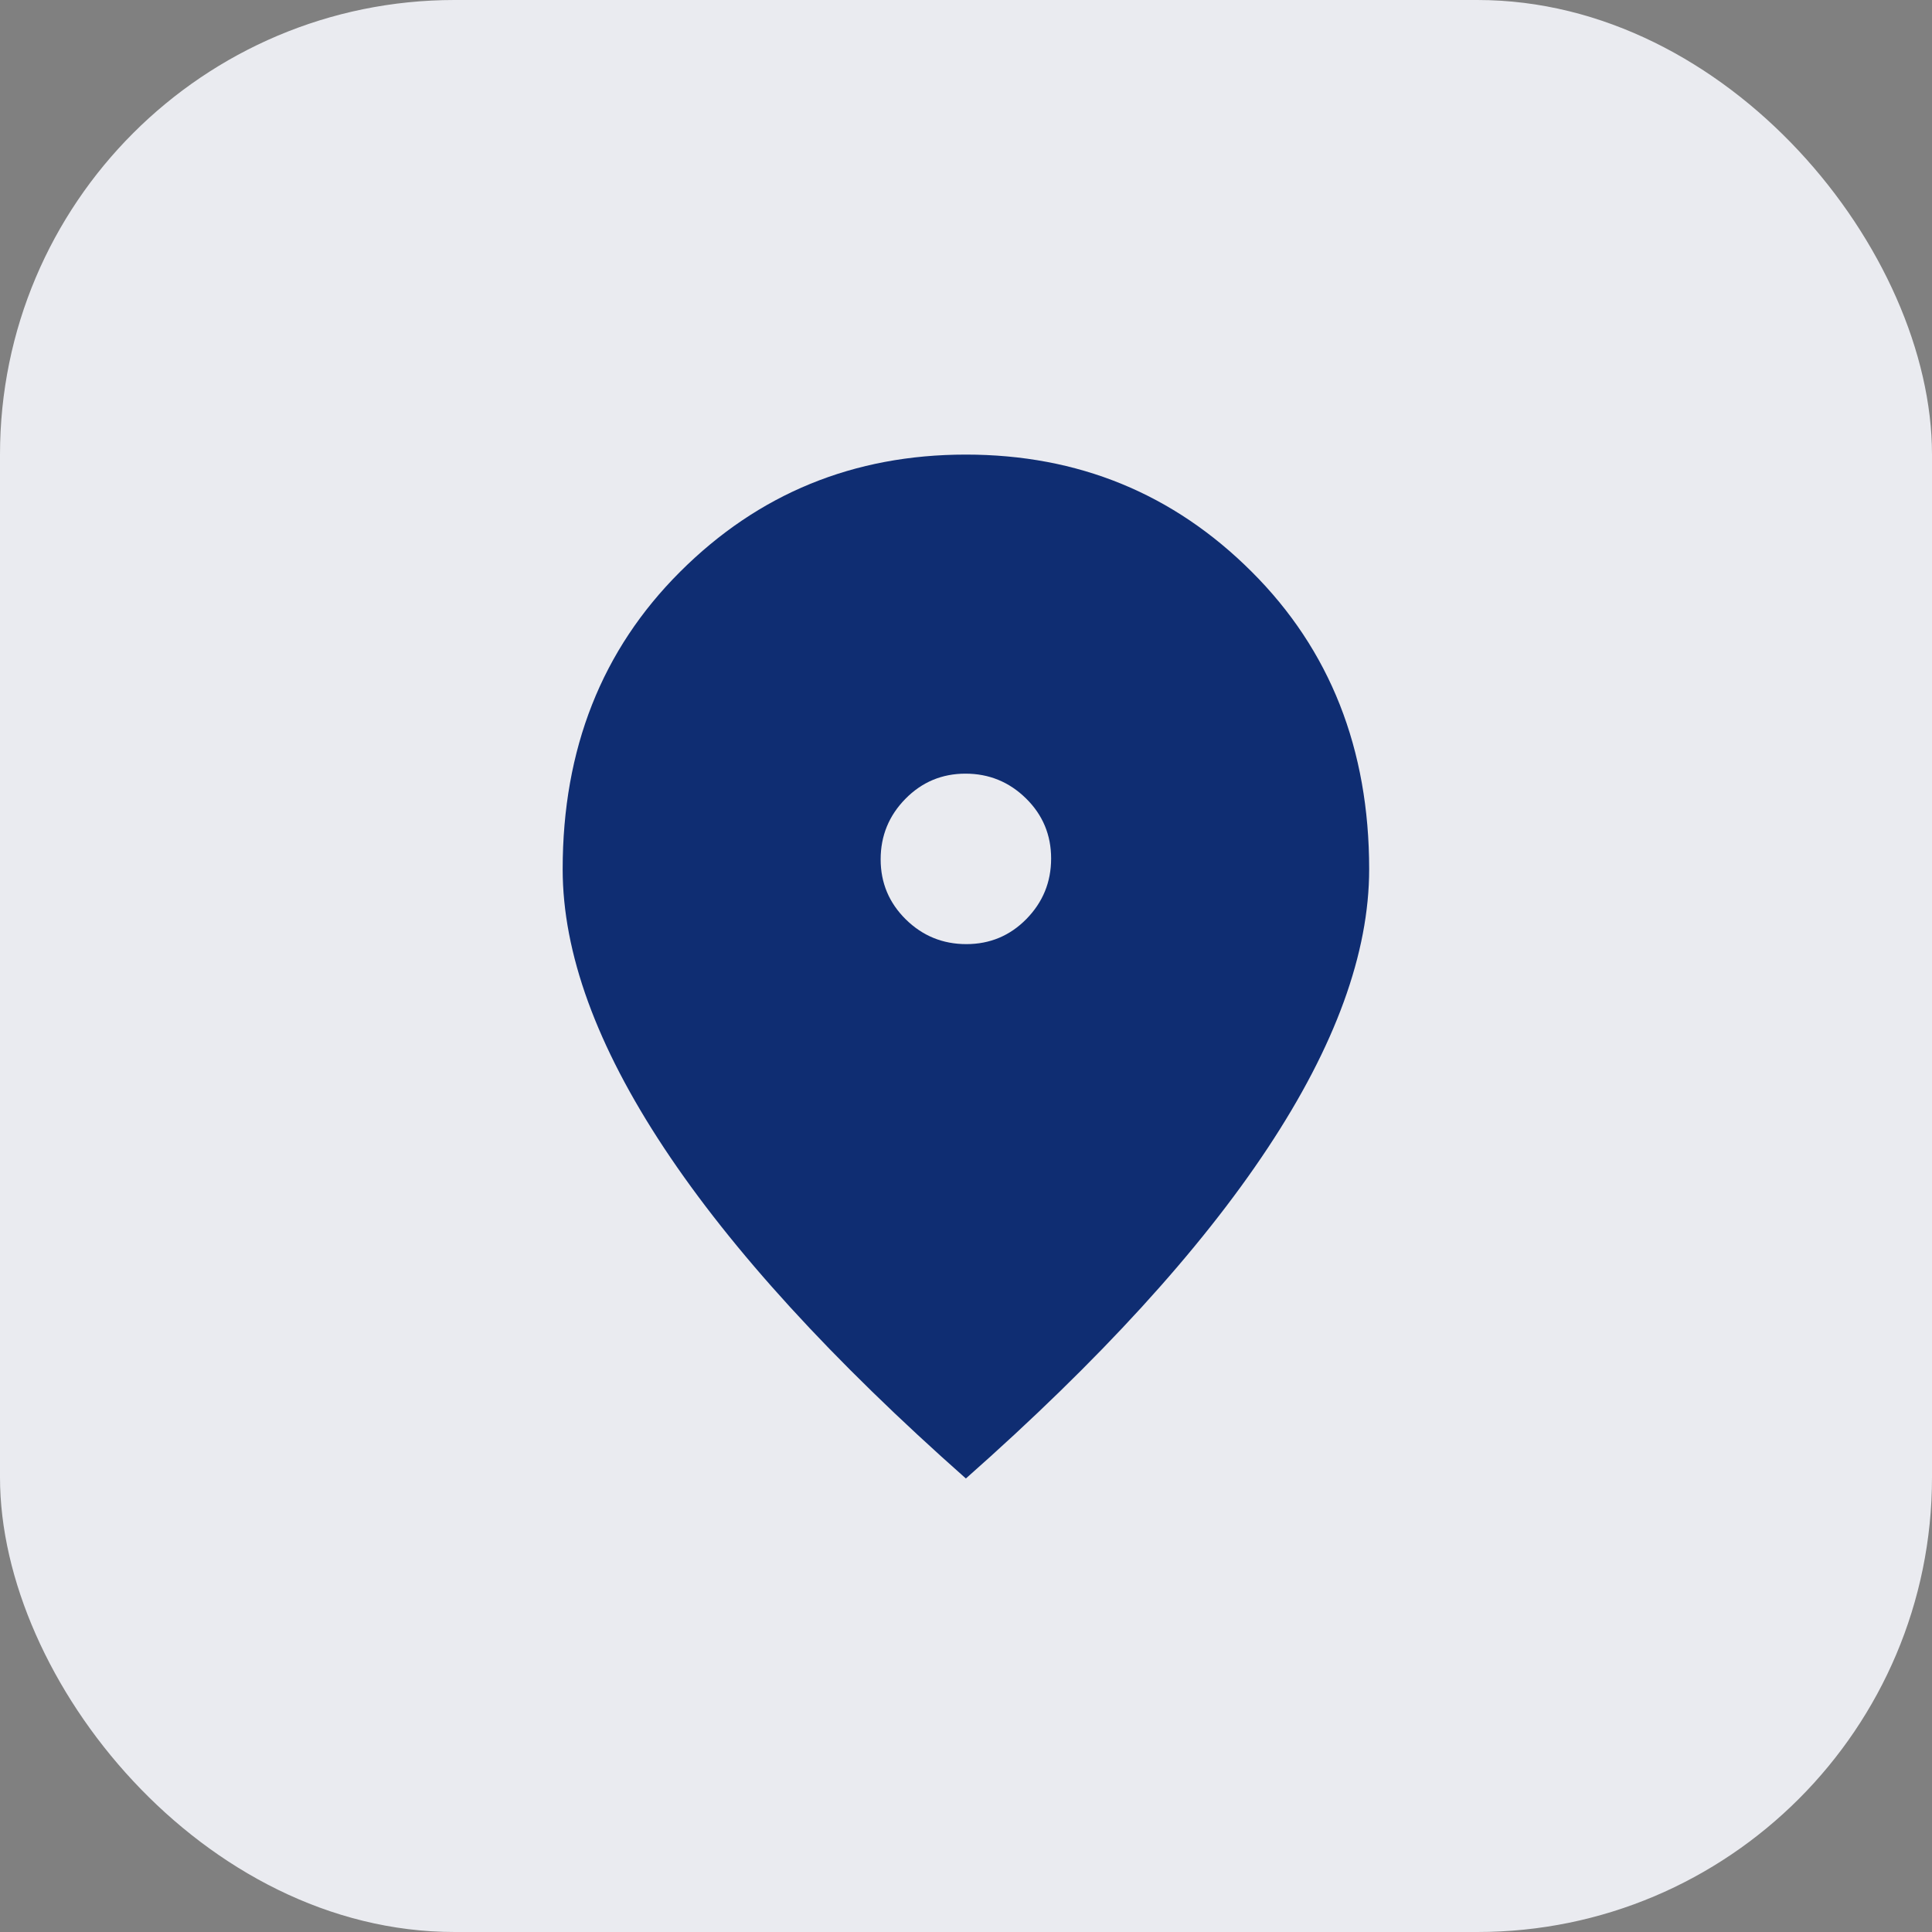
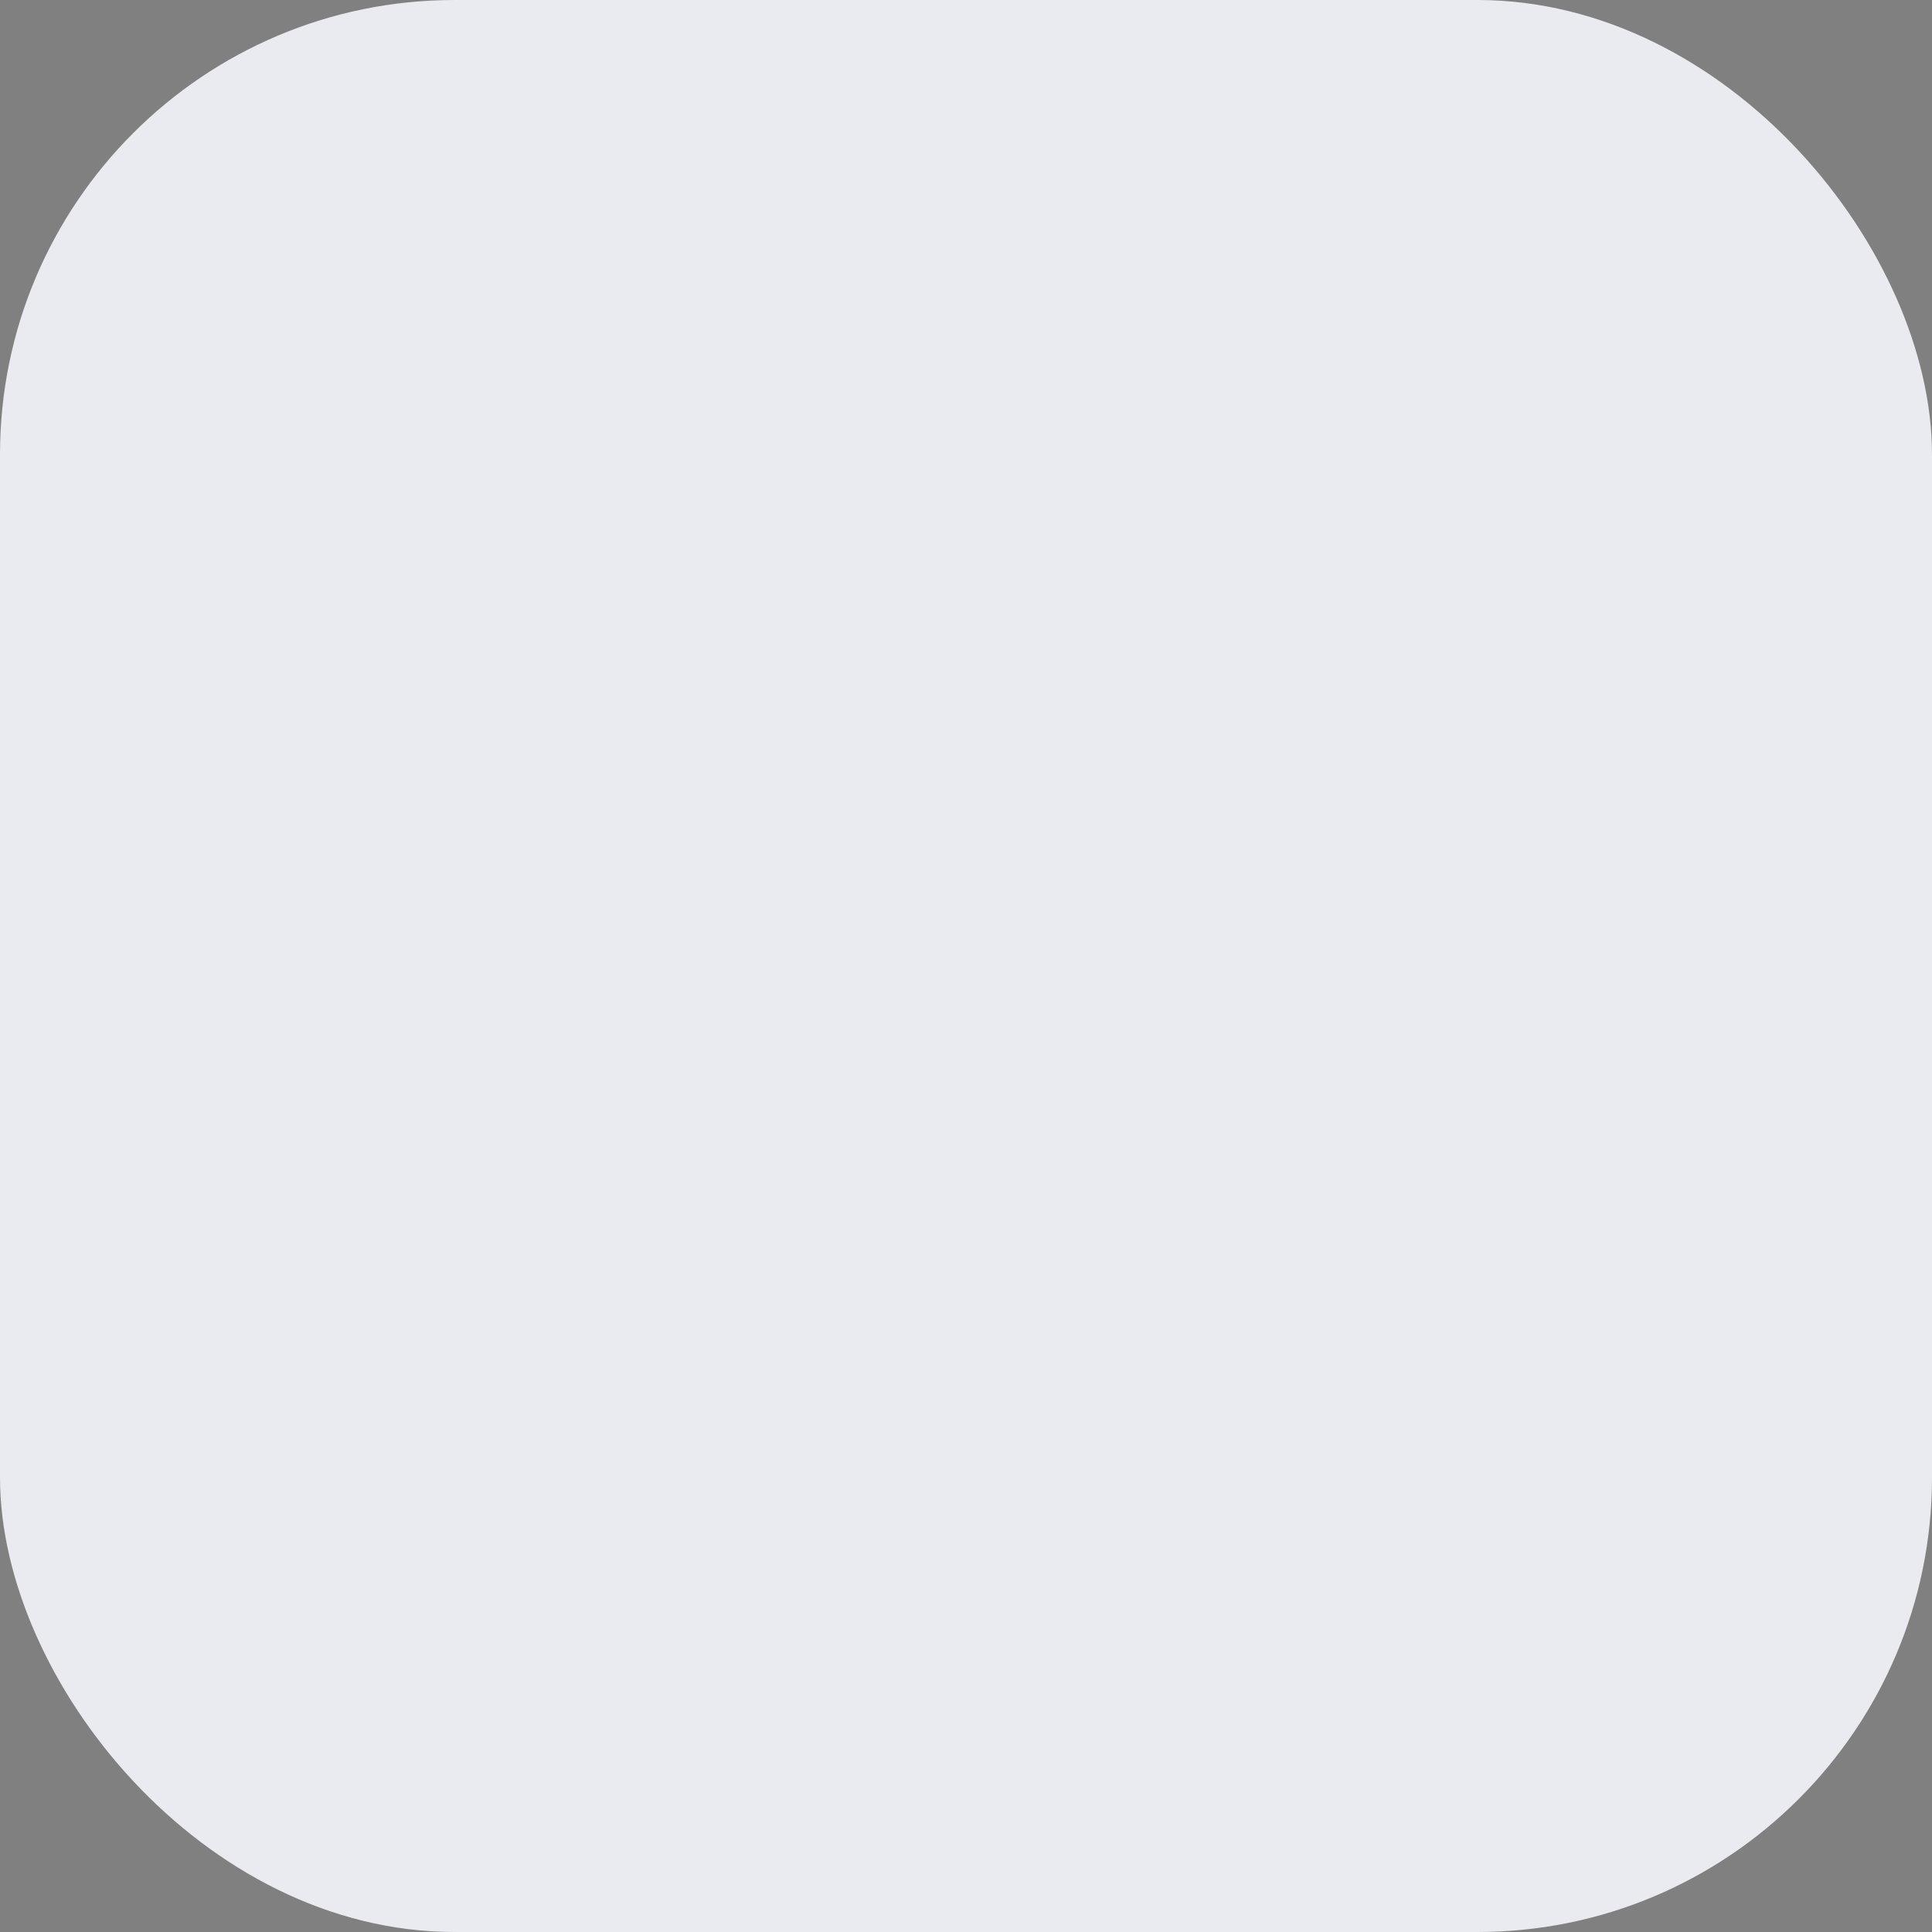
<svg xmlns="http://www.w3.org/2000/svg" width="34" height="34" viewBox="0 0 34 34" fill="none">
  <rect x="0" y="0" width="34" height="34" fill="#808080" stroke="none" />
  <rect width="34" height="34" rx="8" fill="#EAEBF0" />
-   <path d="M17.006 16.615C17.42 16.615 17.773 16.468 18.063 16.173C18.353 15.877 18.498 15.523 18.498 15.108C18.498 14.694 18.351 14.341 18.056 14.051C17.761 13.761 17.406 13.615 16.991 13.615C16.577 13.615 16.224 13.763 15.934 14.058C15.644 14.353 15.498 14.708 15.498 15.123C15.498 15.537 15.646 15.889 15.941 16.18C16.236 16.47 16.591 16.615 17.006 16.615ZM16.998 26.019C14.649 23.941 12.878 22.003 11.688 20.205C10.498 18.407 9.902 16.77 9.902 15.296C9.902 13.181 10.591 11.436 11.969 10.062C13.346 8.687 15.023 8 16.998 8C18.974 8 20.651 8.687 22.028 10.062C23.406 11.436 24.095 13.181 24.095 15.296C24.095 16.77 23.5 18.407 22.309 20.205C21.119 22.003 19.349 23.941 16.998 26.019Z" fill="#0F2D72" />
</svg>